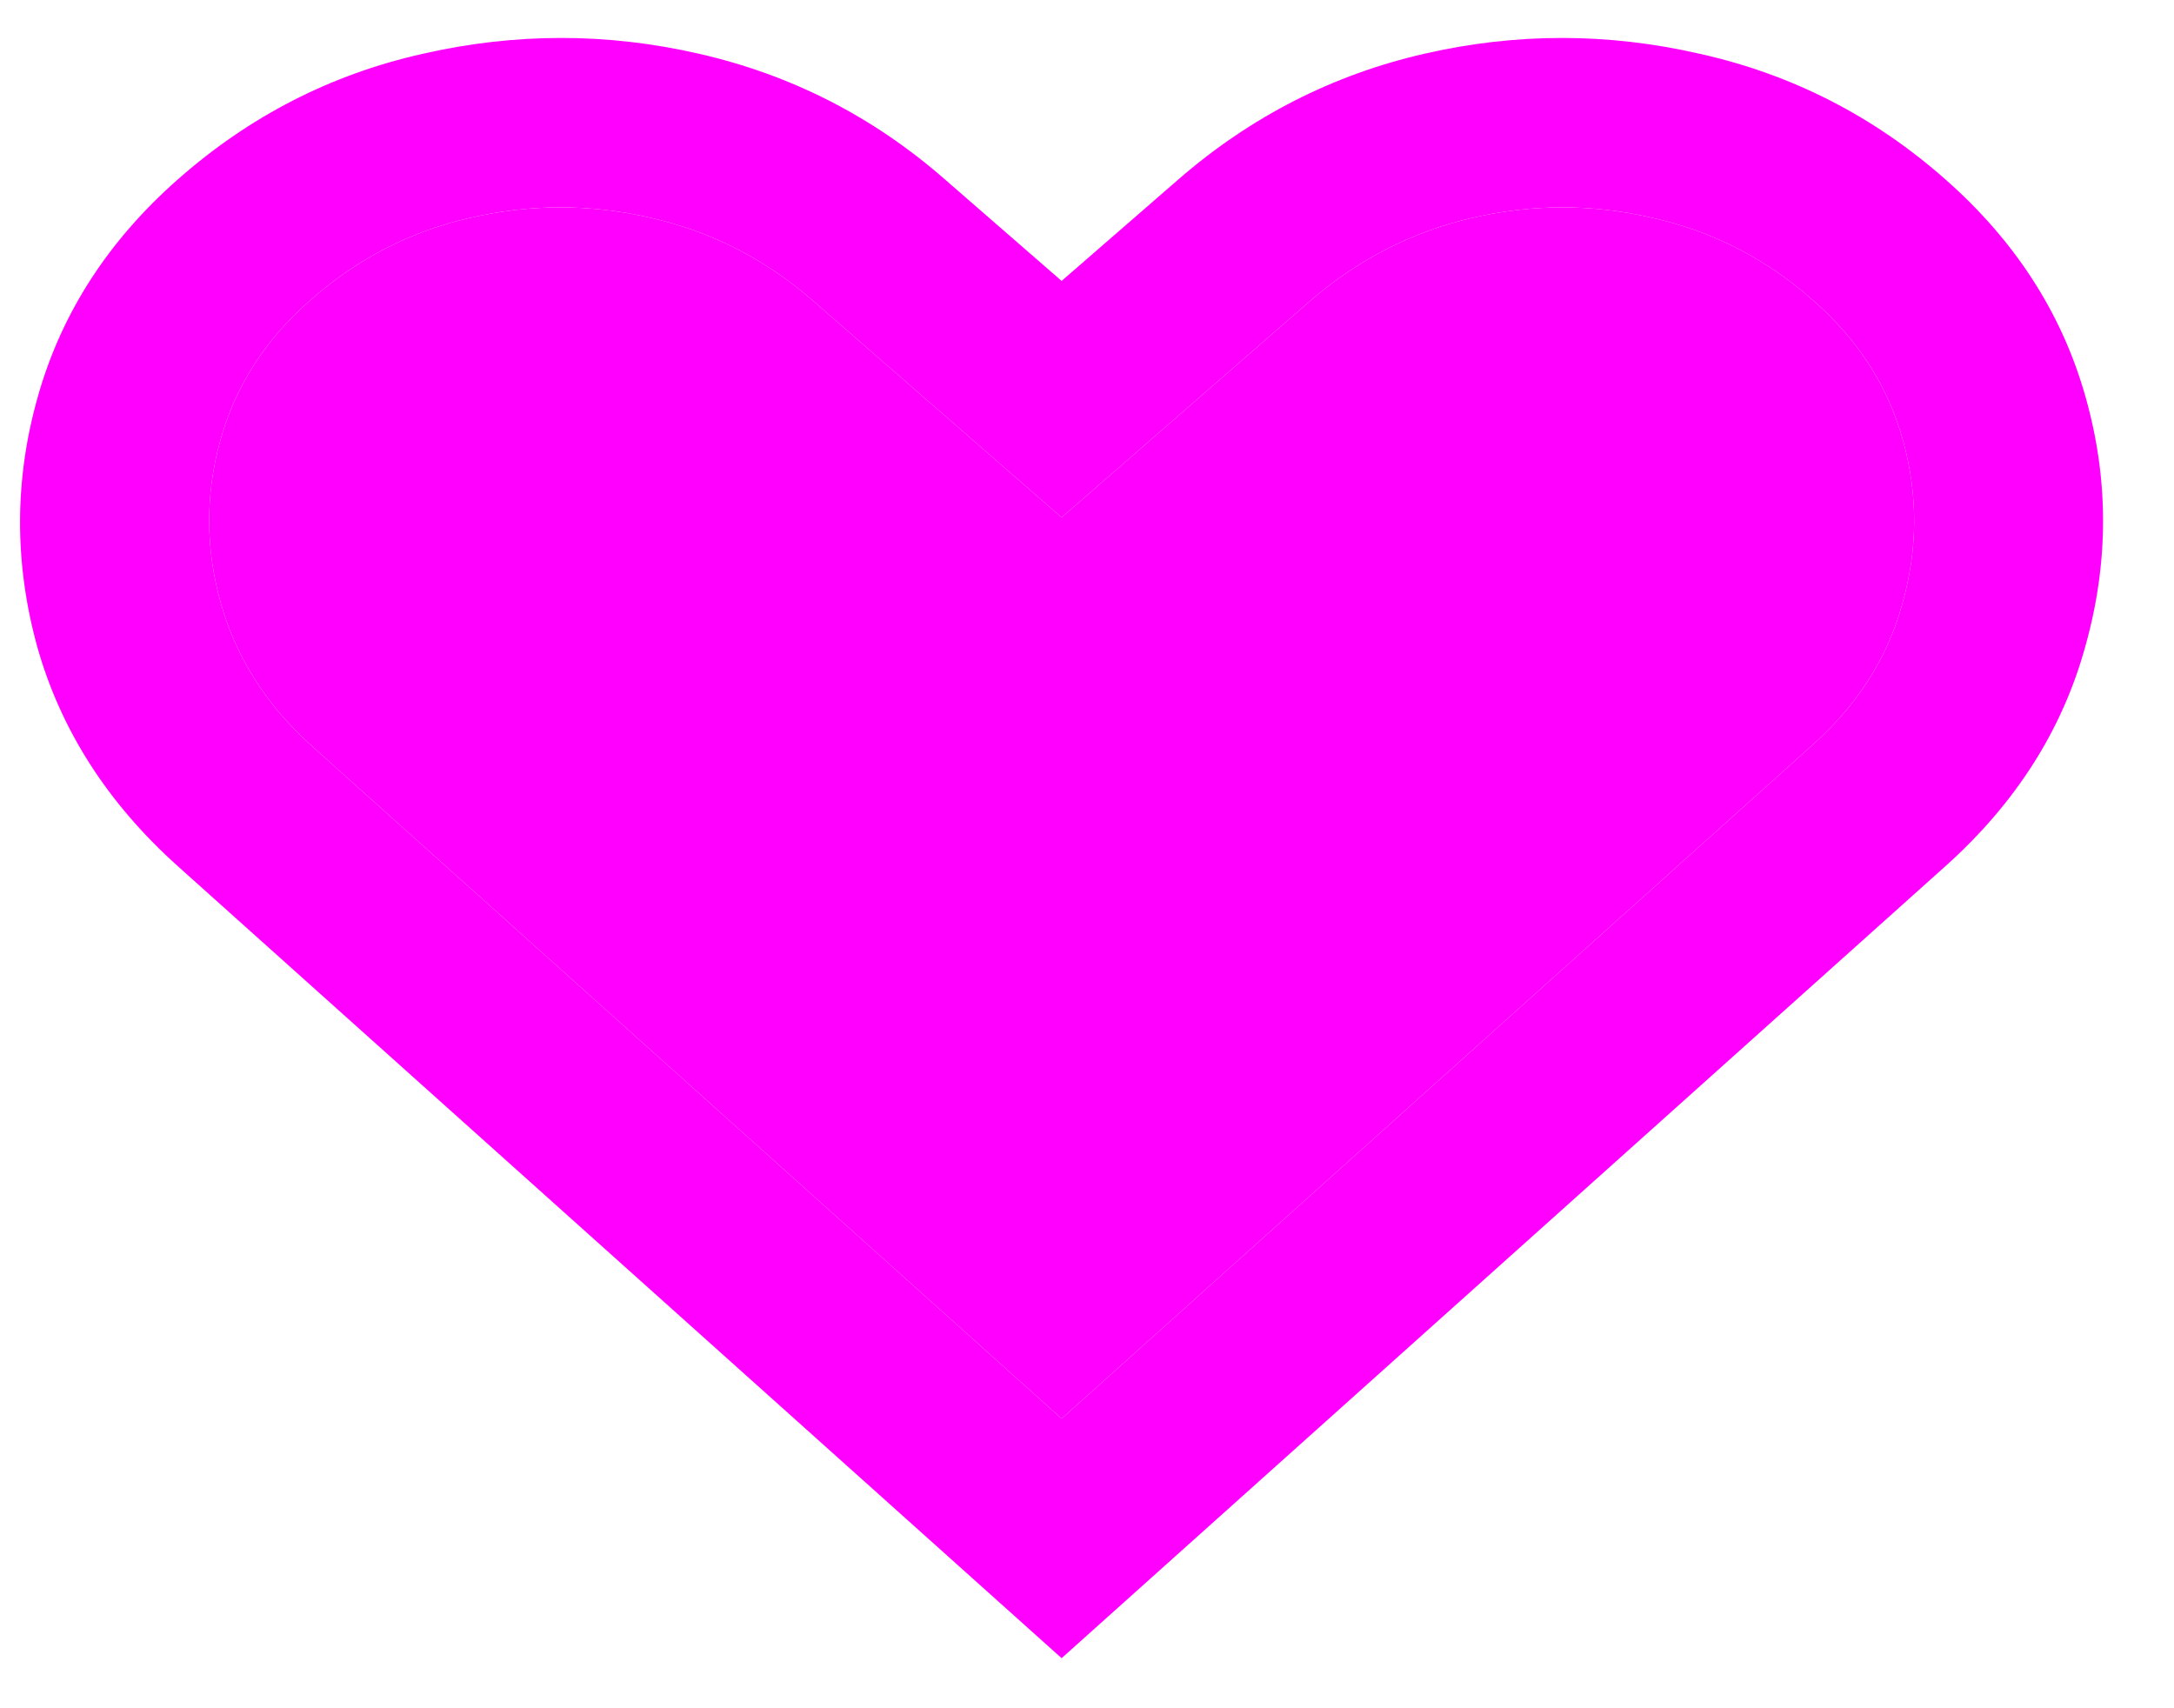
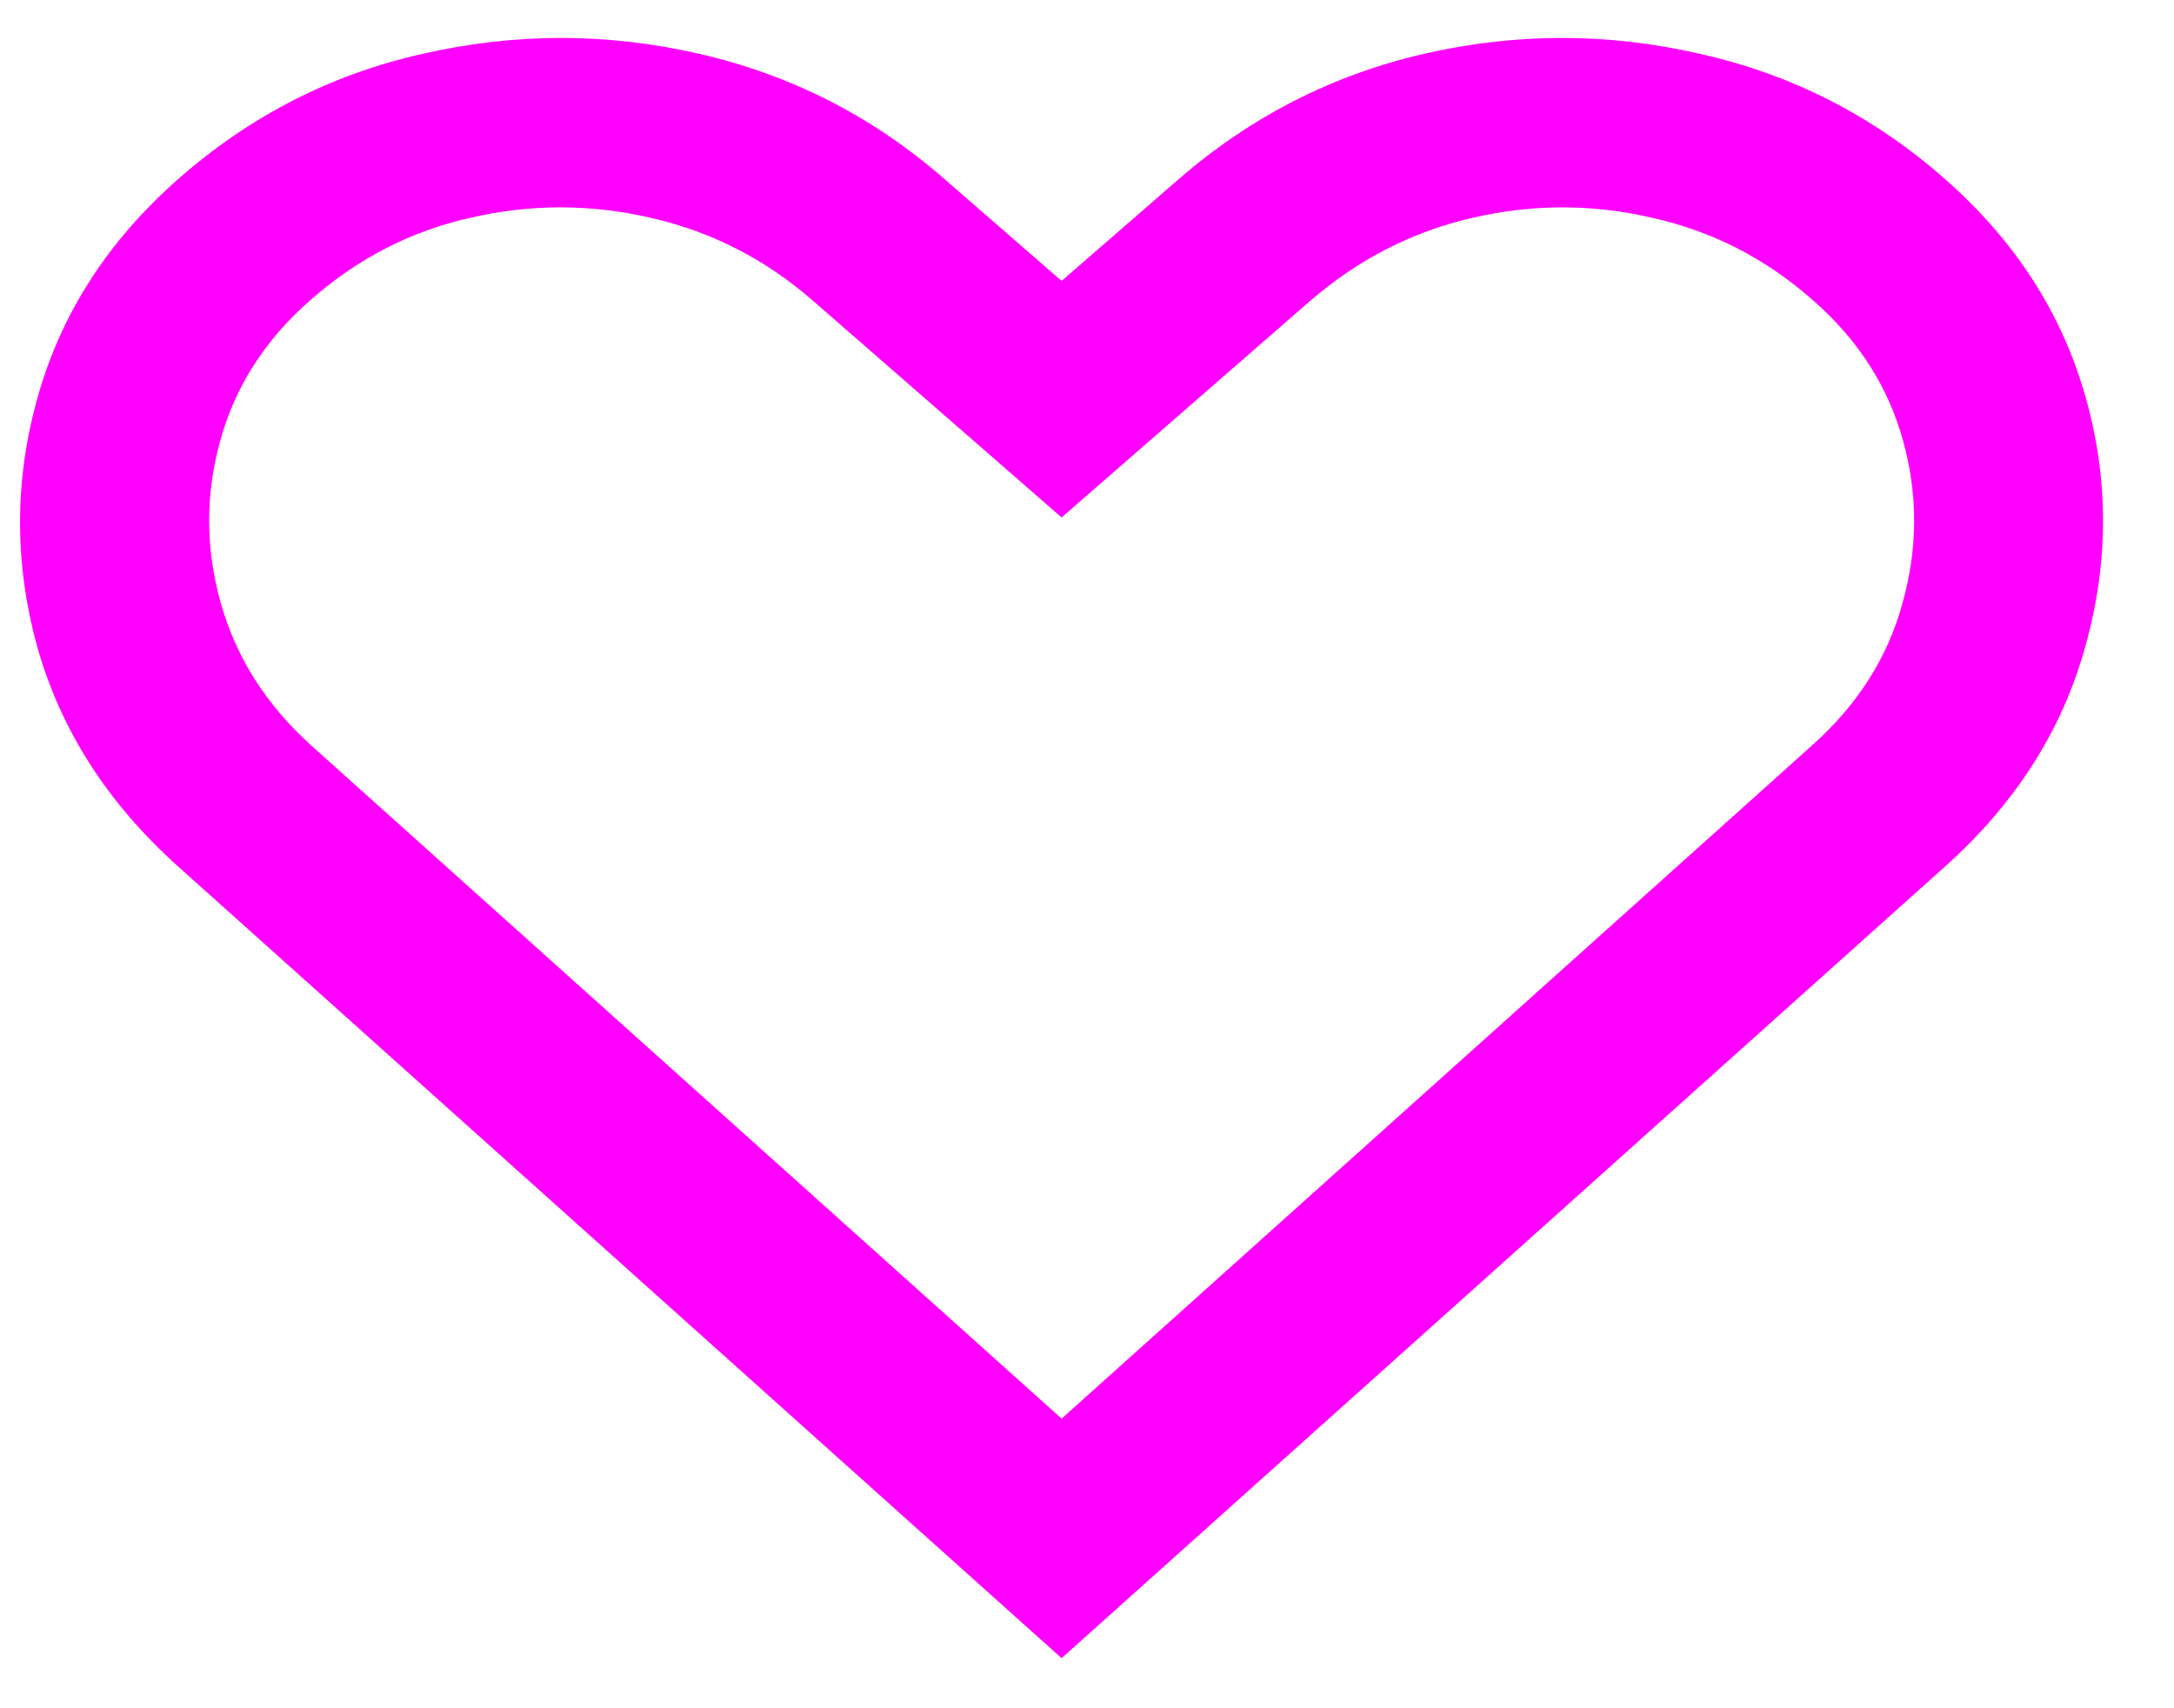
<svg xmlns="http://www.w3.org/2000/svg" width="28" height="22" viewBox="0 0 28 22" fill="none">
  <path d="M13.673 21.355L2.292 11.157C1.385 10.344 0.779 9.398 0.477 8.32C0.182 7.242 0.185 6.171 0.488 5.106C0.79 4.035 1.392 3.102 2.292 2.309C3.215 1.495 4.267 0.956 5.448 0.692C6.636 0.421 7.821 0.421 9.001 0.692C10.19 0.963 11.245 1.502 12.168 2.309L13.673 3.618L15.179 2.309C16.109 1.502 17.164 0.963 18.345 0.692C19.526 0.421 20.707 0.421 21.888 0.692C23.076 0.956 24.132 1.495 25.054 2.309C25.955 3.102 26.556 4.035 26.859 5.106C27.162 6.171 27.162 7.242 26.859 8.32C26.564 9.398 25.962 10.344 25.054 11.157L13.673 21.355ZM13.673 18.27L23.327 9.61C23.918 9.087 24.309 8.476 24.501 7.775C24.7 7.074 24.704 6.376 24.512 5.681C24.32 4.98 23.933 4.375 23.349 3.866C22.744 3.331 22.054 2.977 21.279 2.805C20.512 2.626 19.74 2.626 18.965 2.805C18.19 2.983 17.493 3.34 16.873 3.876L13.673 6.664L10.474 3.876C9.861 3.34 9.164 2.983 8.381 2.805C7.606 2.626 6.831 2.626 6.057 2.805C5.289 2.977 4.603 3.331 3.997 3.866C3.414 4.375 3.027 4.98 2.835 5.681C2.643 6.376 2.647 7.074 2.846 7.775C3.045 8.476 3.436 9.087 4.019 9.61L13.673 18.27Z" fill="#FF00FF" />
-   <path d="M13.673 18.27L23.327 9.61C23.918 9.087 24.309 8.476 24.501 7.775C24.7 7.074 24.704 6.376 24.512 5.681C24.32 4.98 23.933 4.375 23.349 3.866C22.744 3.331 22.054 2.977 21.279 2.805C20.512 2.626 19.74 2.626 18.965 2.805C18.19 2.983 17.493 3.34 16.873 3.876L13.673 6.664L10.474 3.876C9.861 3.34 9.164 2.983 8.381 2.805C7.606 2.626 6.831 2.626 6.057 2.805C5.289 2.977 4.603 3.331 3.997 3.866C3.414 4.375 3.027 4.98 2.835 5.681C2.643 6.376 2.647 7.074 2.846 7.775C3.045 8.476 3.436 9.087 4.019 9.61L13.673 18.27Z" fill="#FF00FF" />
</svg>